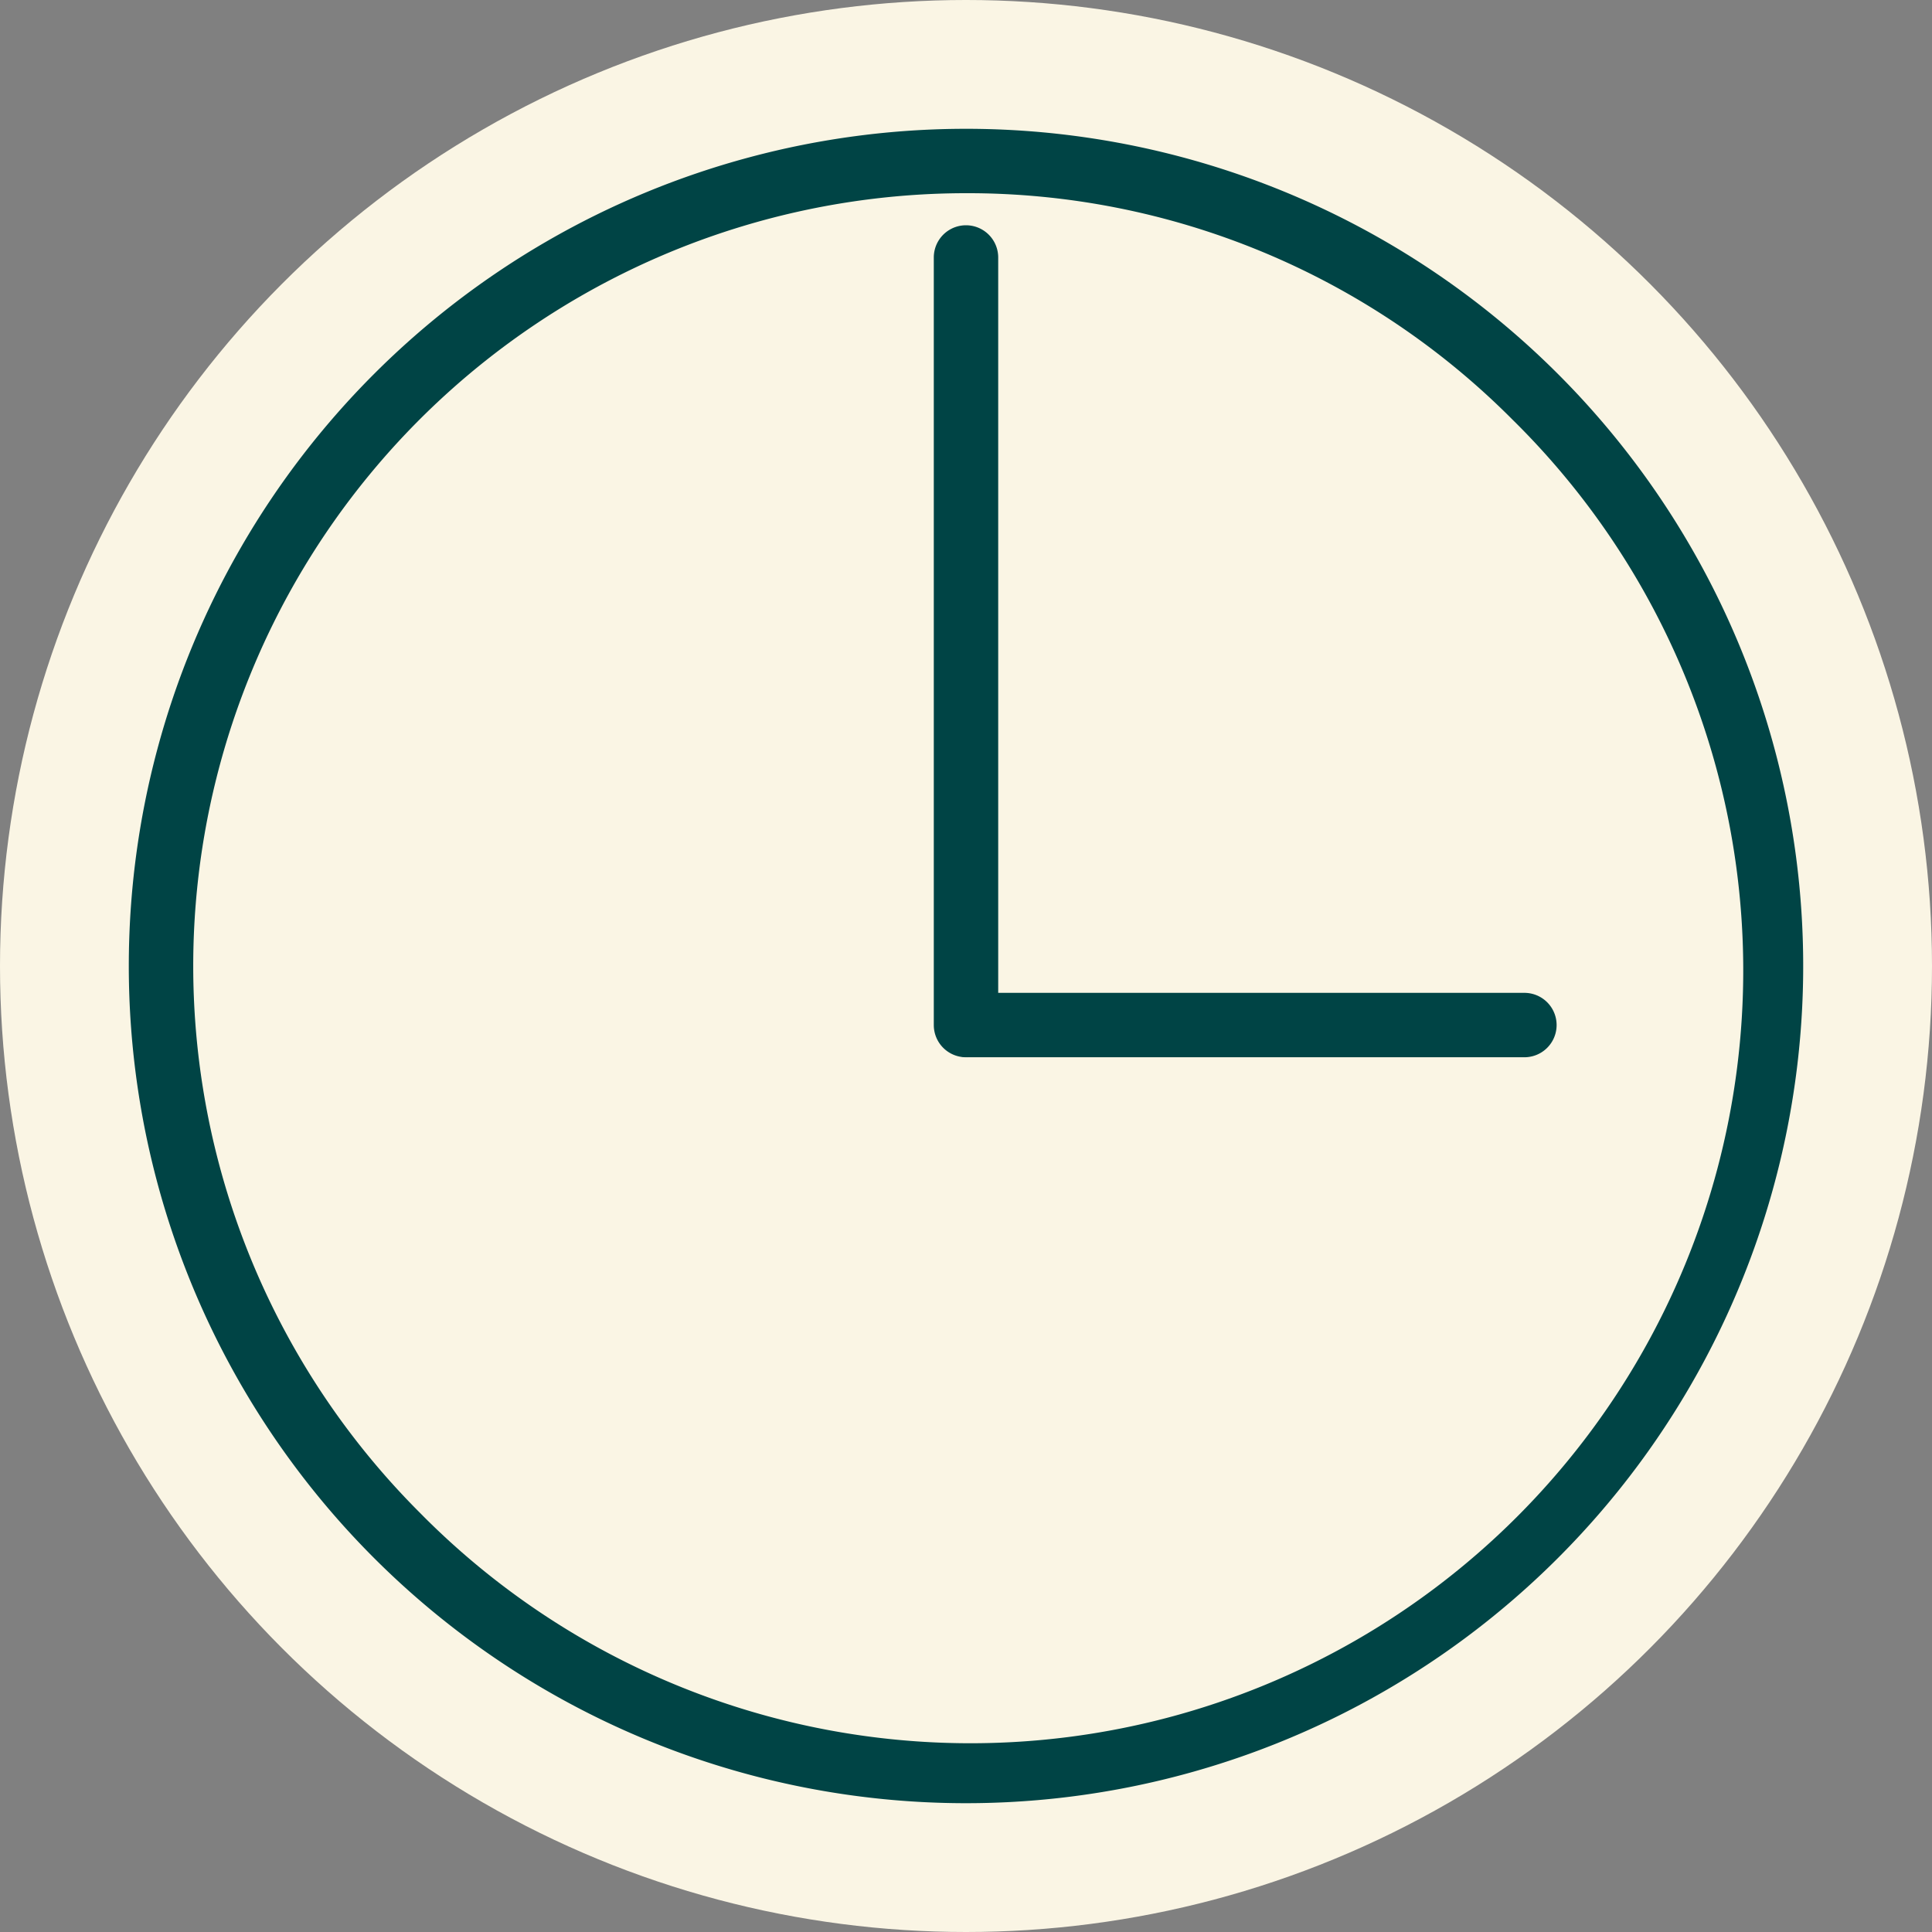
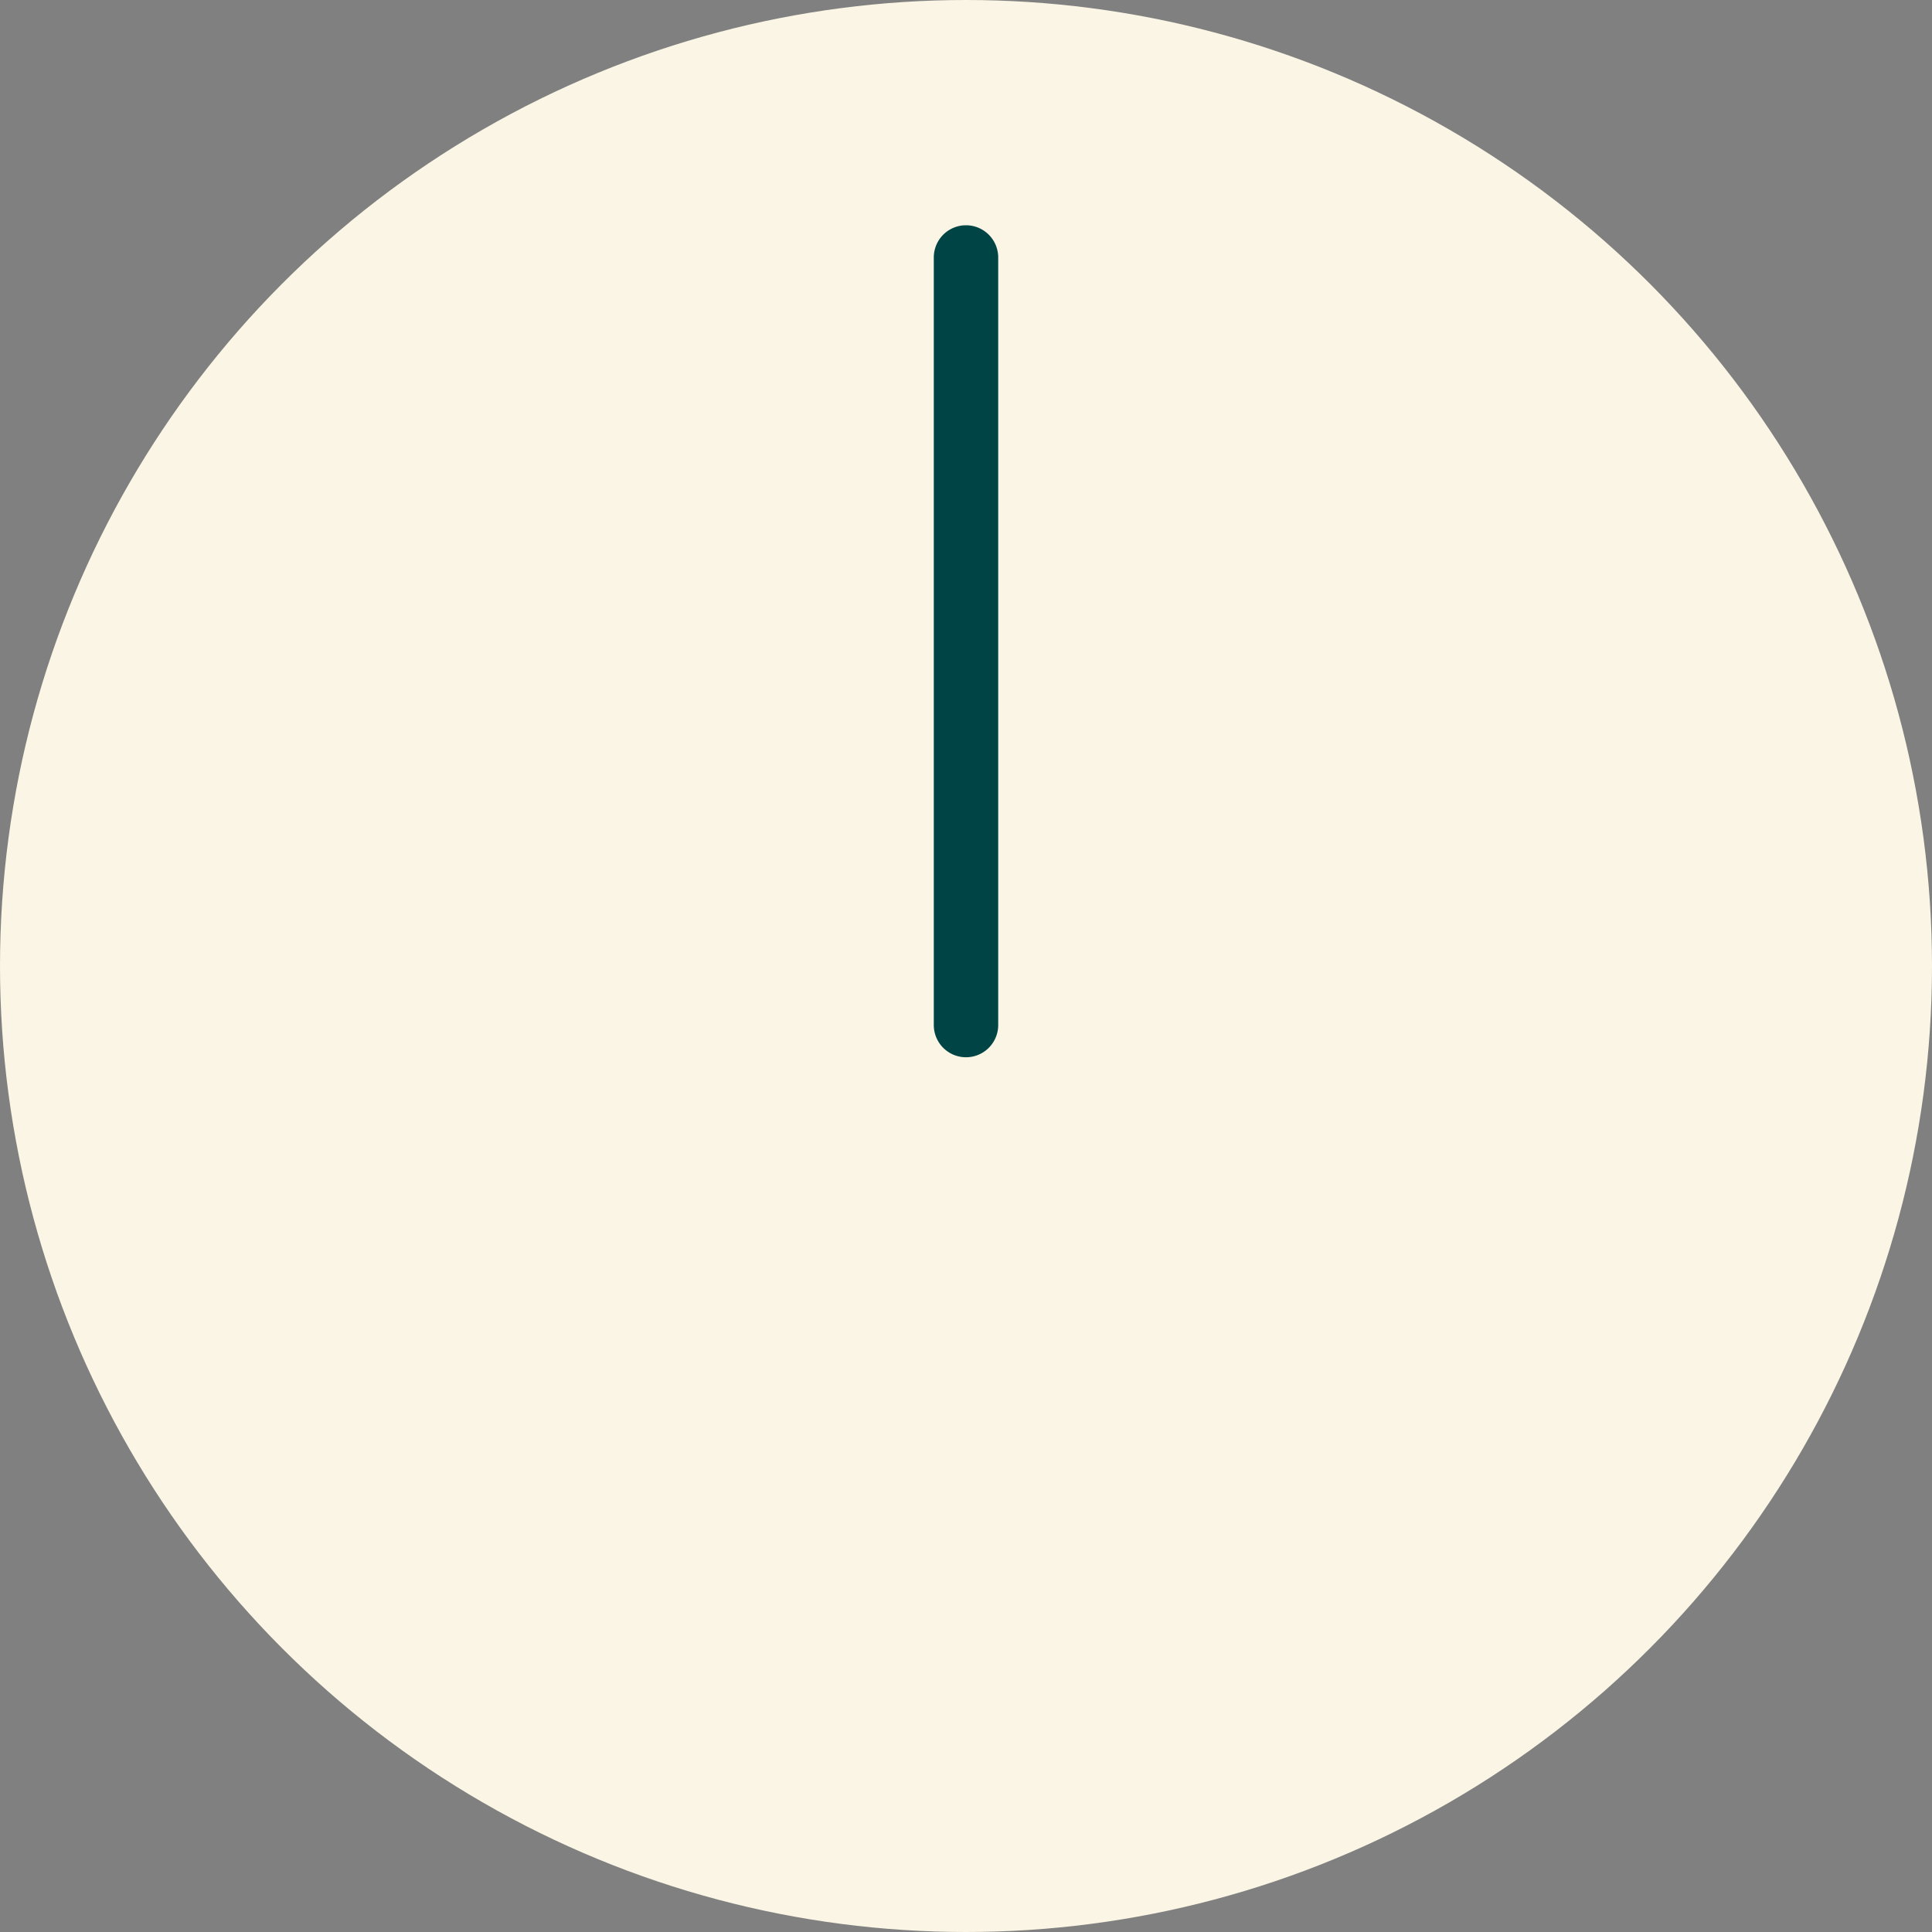
<svg xmlns="http://www.w3.org/2000/svg" width="30" height="30" viewBox="0 0 30 30">
  <rect x="0" y="0" width="30" height="30" fill="#808080" stroke="none" />
  <g transform="translate(-998 -842)">
    <circle cx="15" cy="15" r="15" transform="translate(998 842)" fill="#faf5e4" />
    <g transform="translate(0 0.161)">
      <path d="M1013,854.619a.5.5,0,0,1-.5-.5V842.2a.5.5,0,0,1,1,0v11.916A.5.5,0,0,1,1013,854.619Z" transform="translate(0 3.637)" fill="#004445" />
-       <path d="M1013,851.329a.5.5,0,0,1-.5-.5V842.2a.5.5,0,0,1,1,0v8.627A.5.5,0,0,1,1013,851.329Z" transform="translate(1863.871 -155.244) rotate(90)" fill="#004445" />
    </g>
-     <path d="M13,1A12,12,0,0,0,4.515,21.485,12,12,0,1,0,21.485,4.515,11.921,11.921,0,0,0,13,1m0-1A13,13,0,1,1,0,13,13,13,0,0,1,13,0Z" transform="translate(1000 844)" fill="#004445" />
  </g>
</svg>